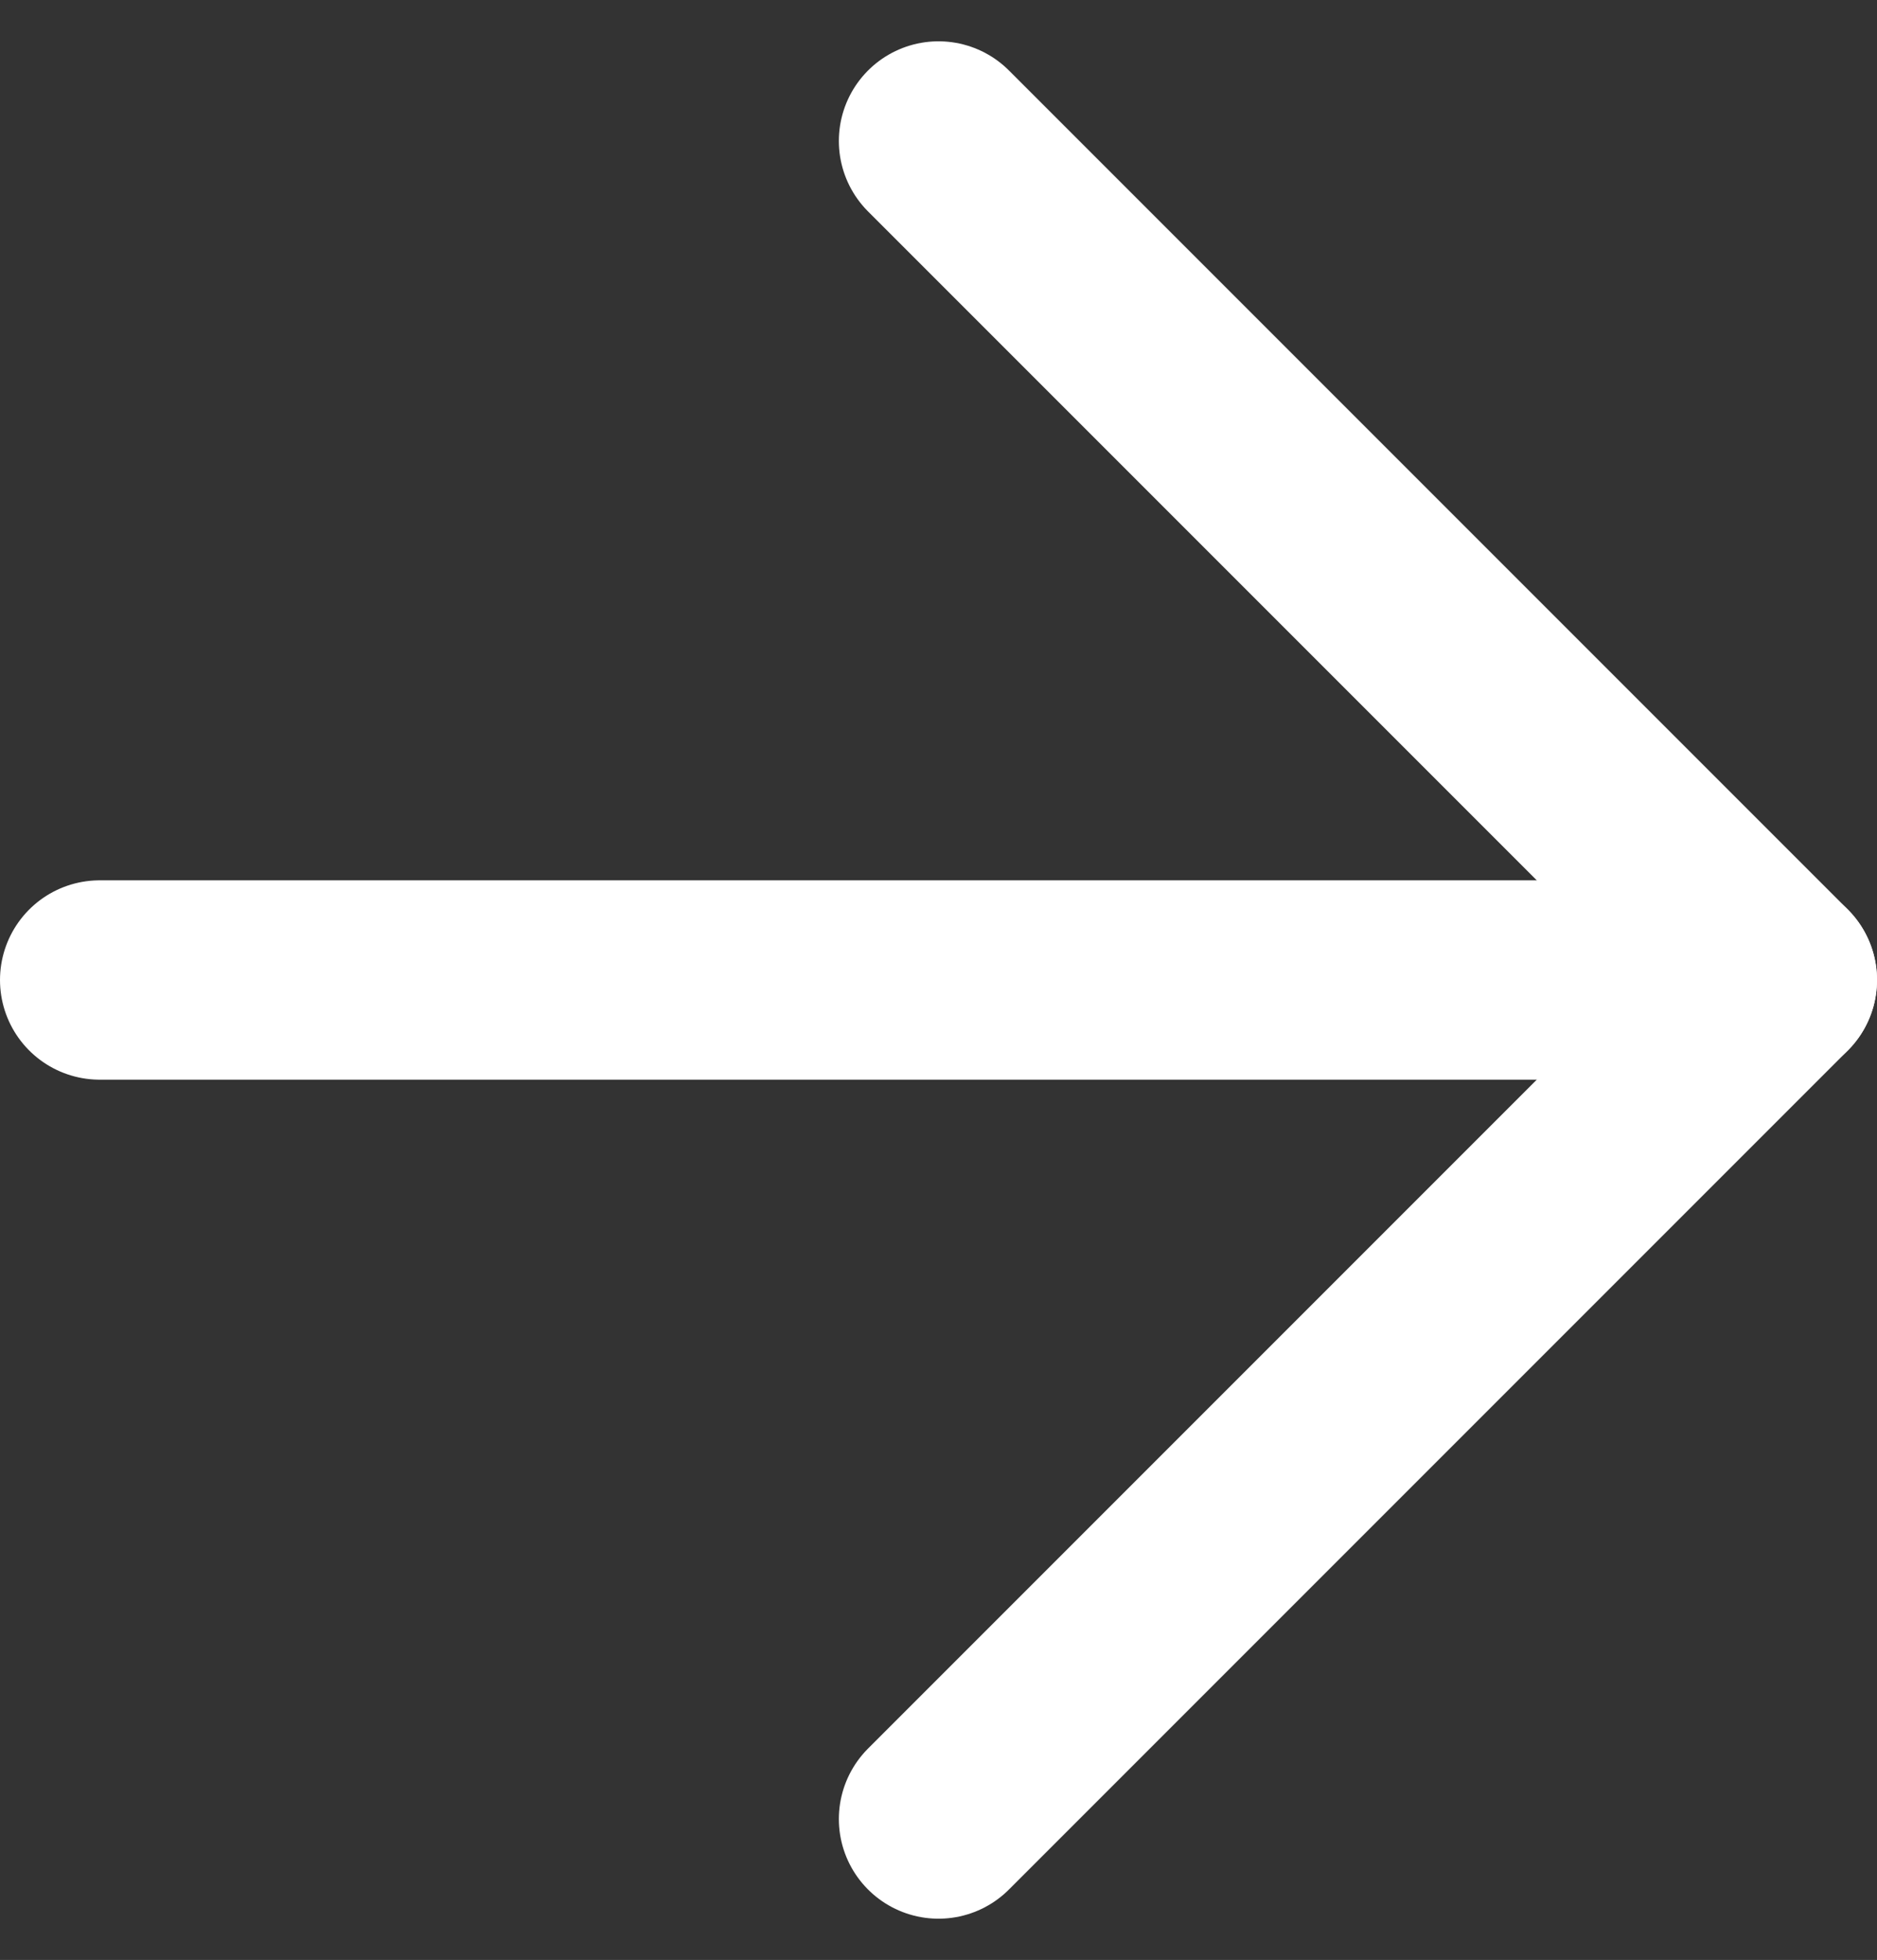
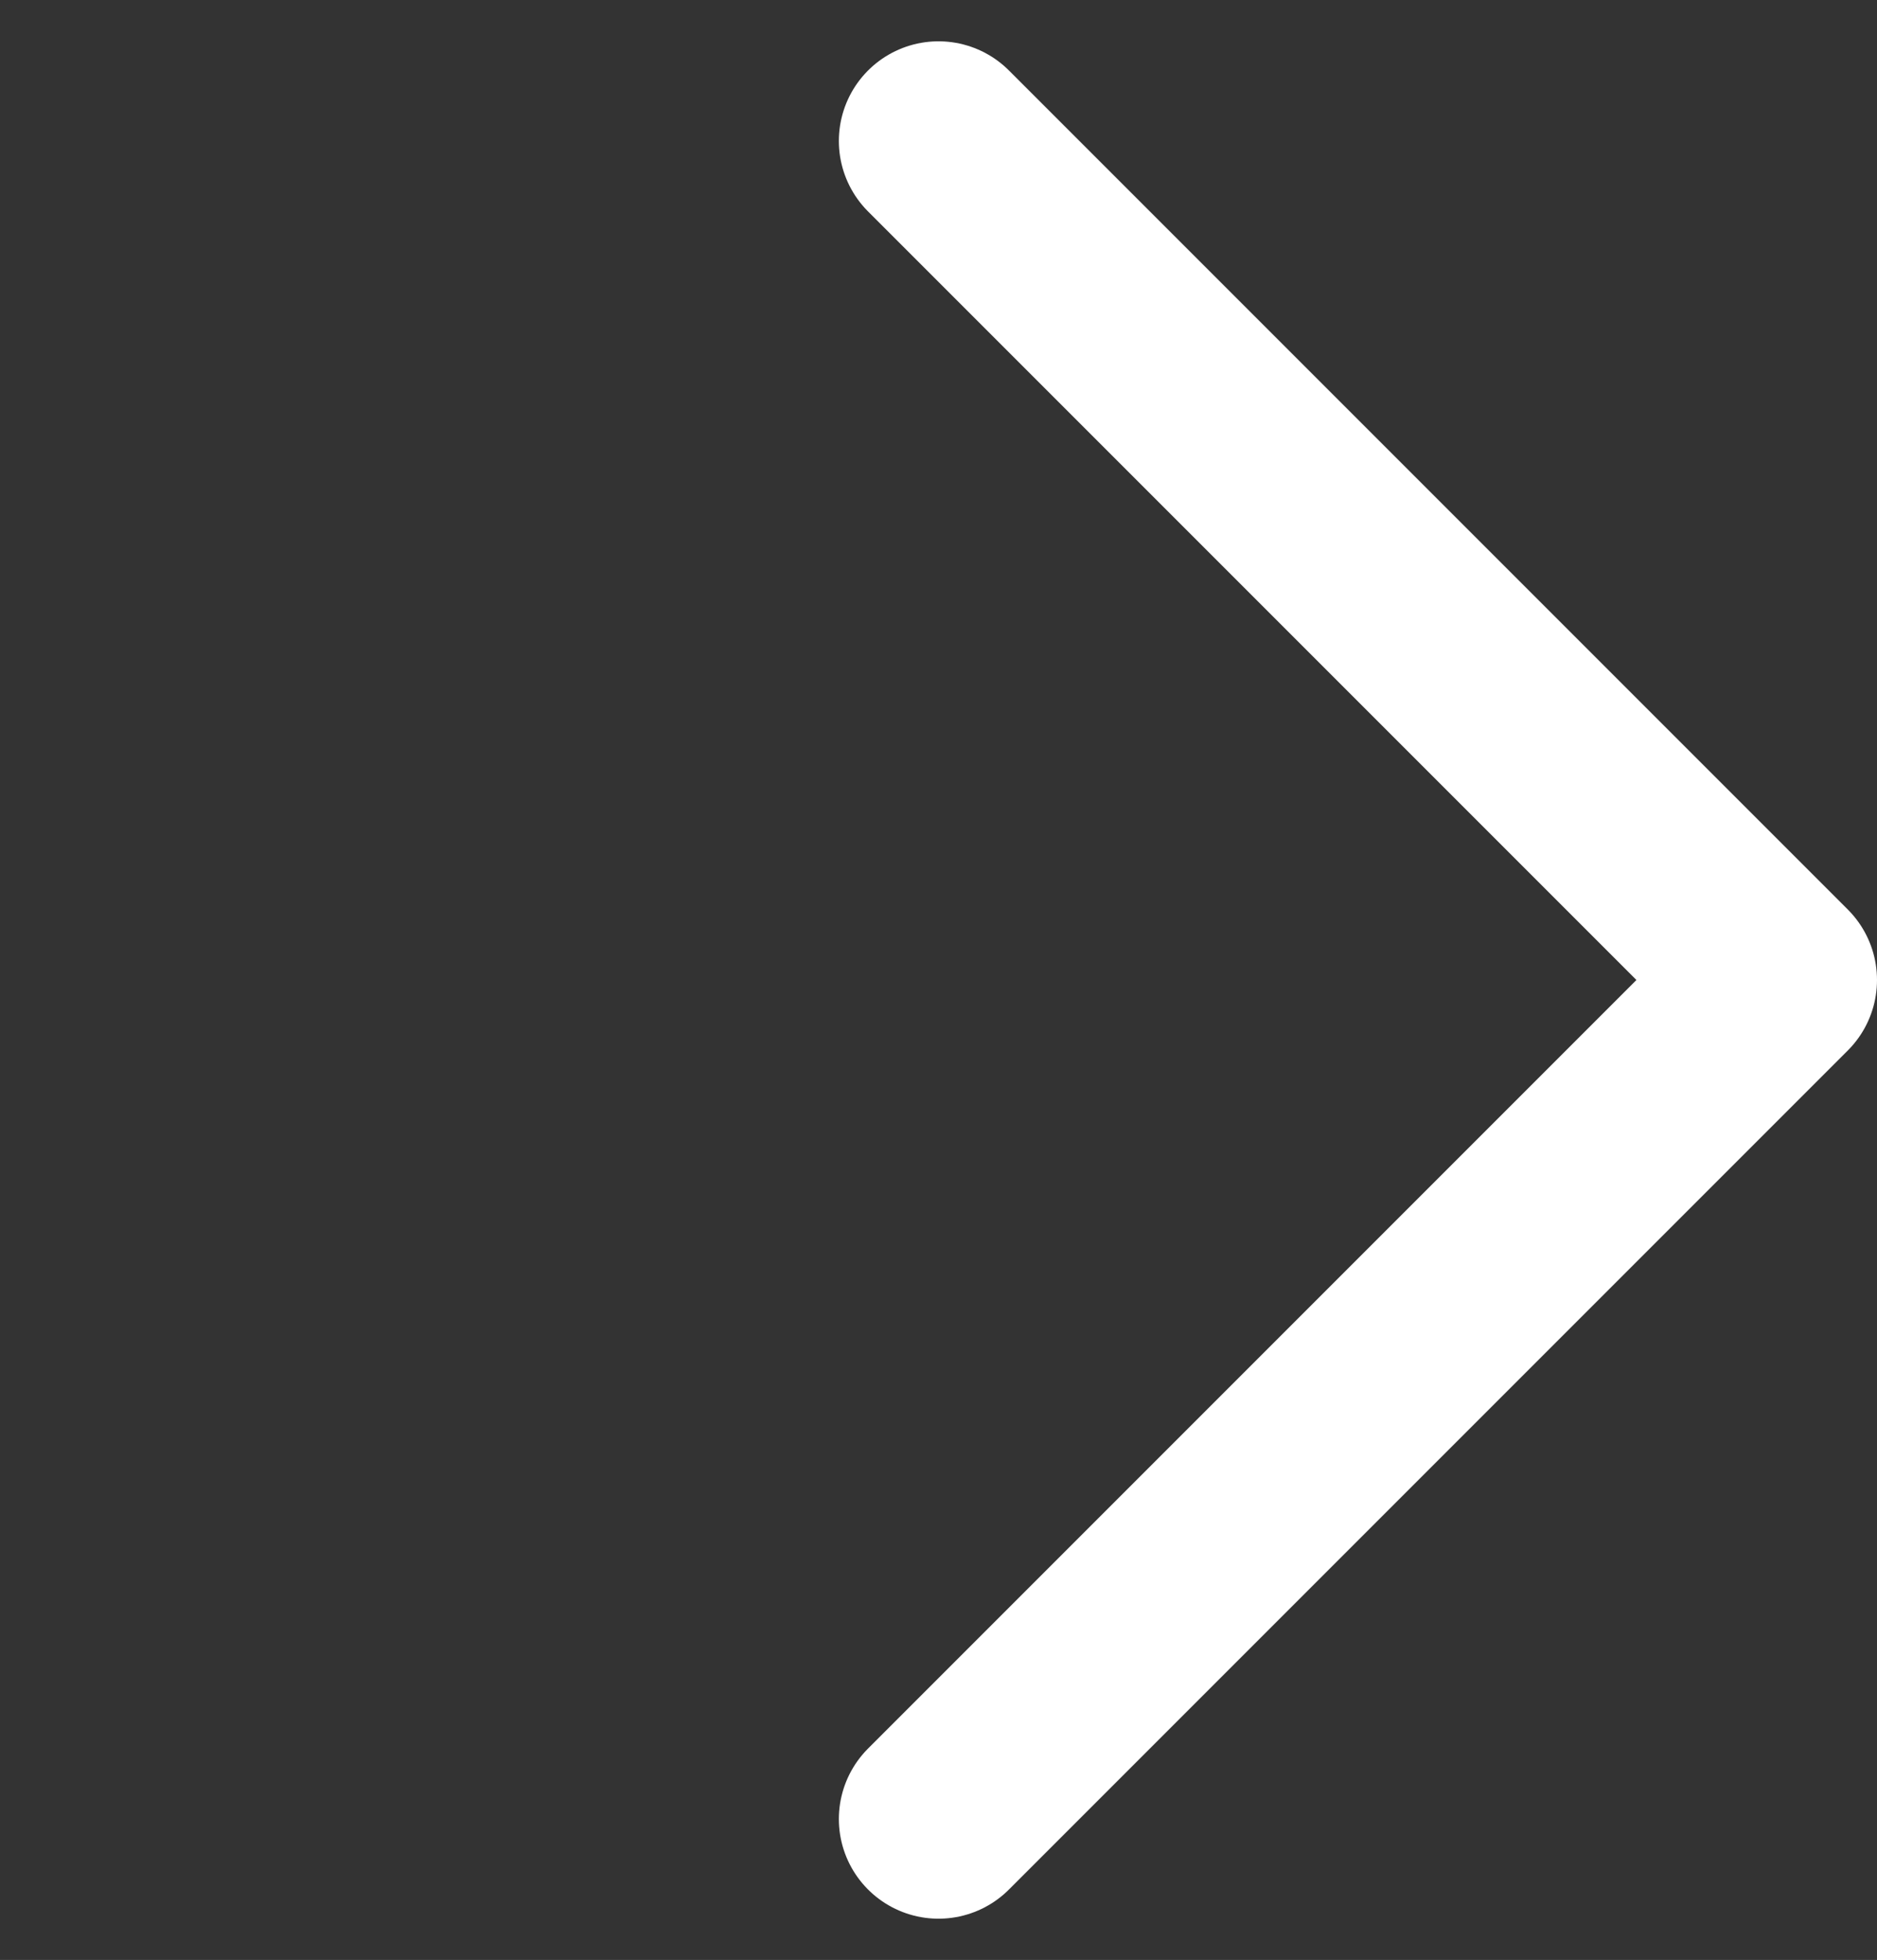
<svg xmlns="http://www.w3.org/2000/svg" width="47.092" height="49.163" viewBox="0 0 47.092 49.163">
  <rect x="0" y="0" width="47.092" height="49.163" fill="#333333" stroke="none" />
  <g id="Icon" transform="translate(2.5 3.536)">
-     <path id="Path" d="M0,.643H42.092" transform="translate(0 20.403)" fill="none" stroke="#fff" stroke-linecap="round" stroke-linejoin="round" stroke-miterlimit="10" stroke-width="5" />
    <path id="Path-2" data-name="Path" d="M0,42.092,21.046,21.046,0,0" transform="translate(21.046)" fill="none" stroke="#fff" stroke-linecap="round" stroke-linejoin="round" stroke-miterlimit="10" stroke-width="5" />
  </g>
</svg>